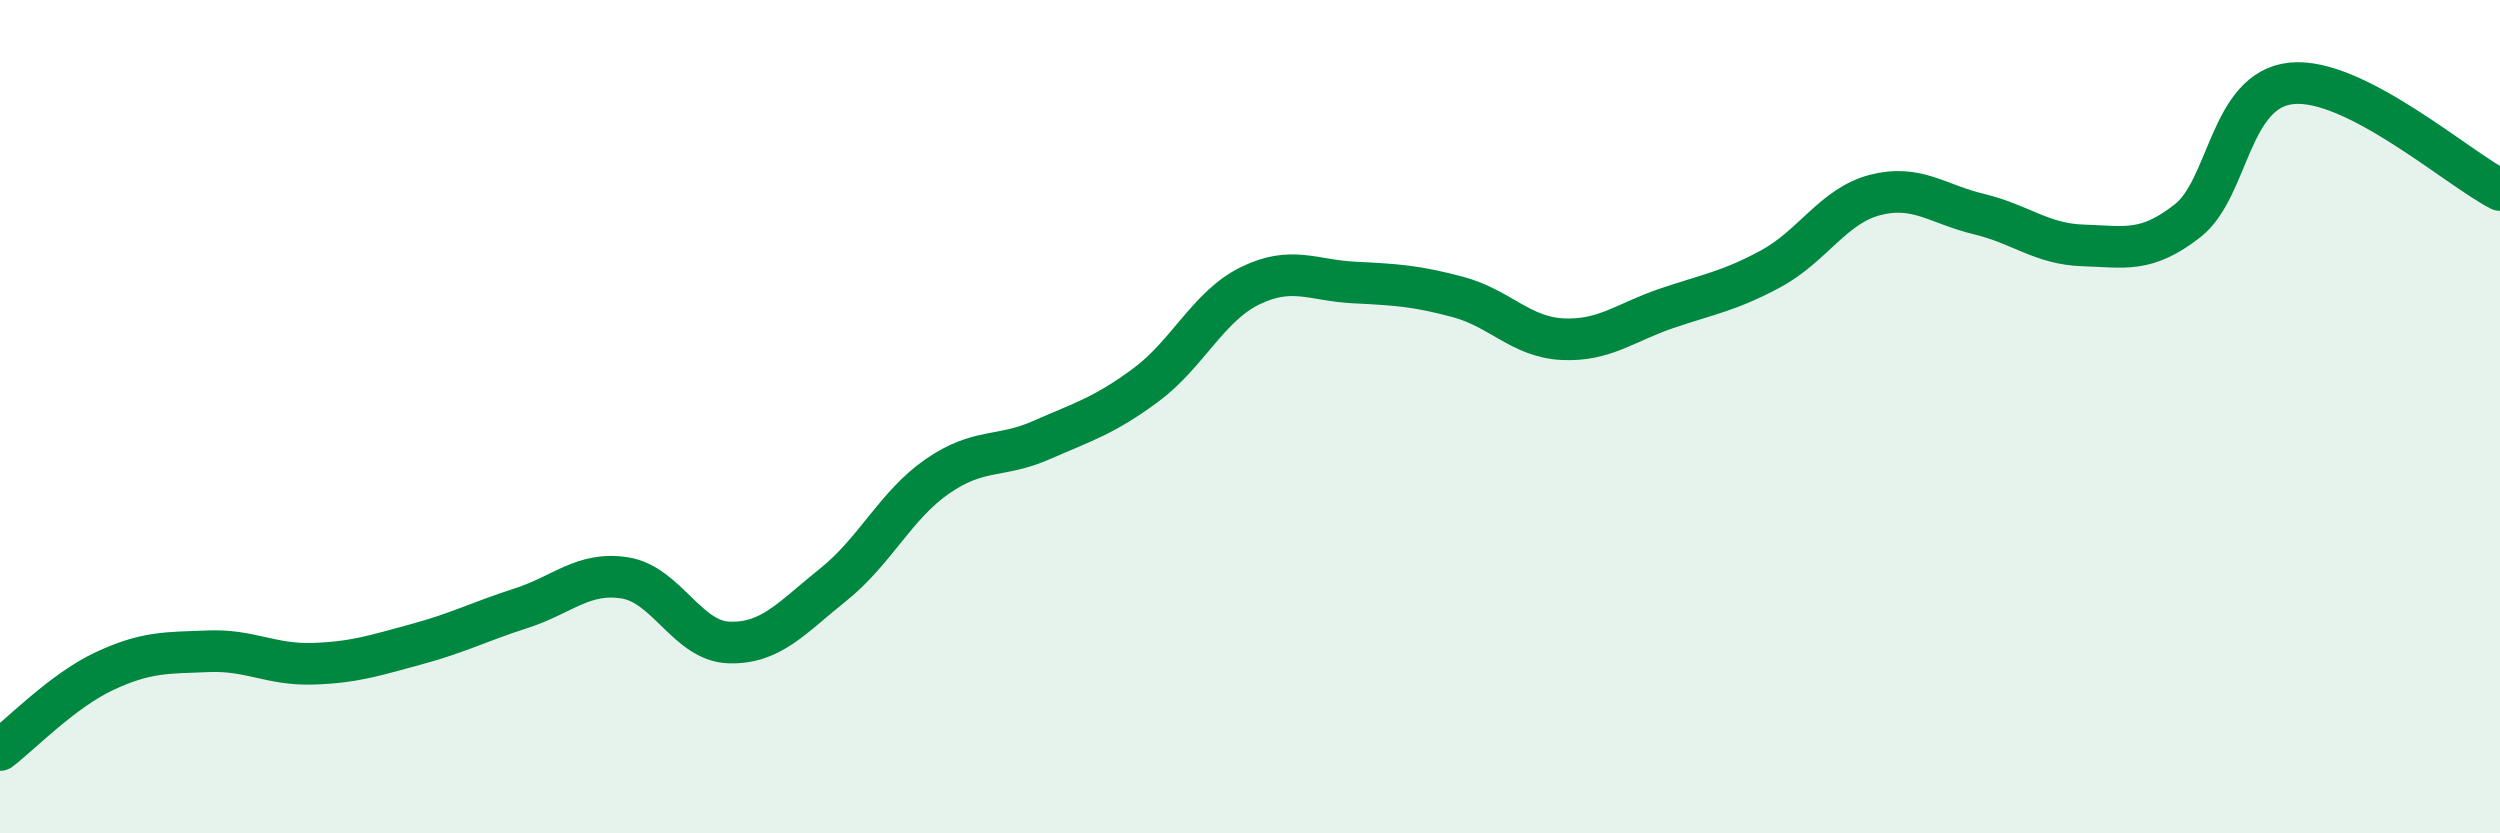
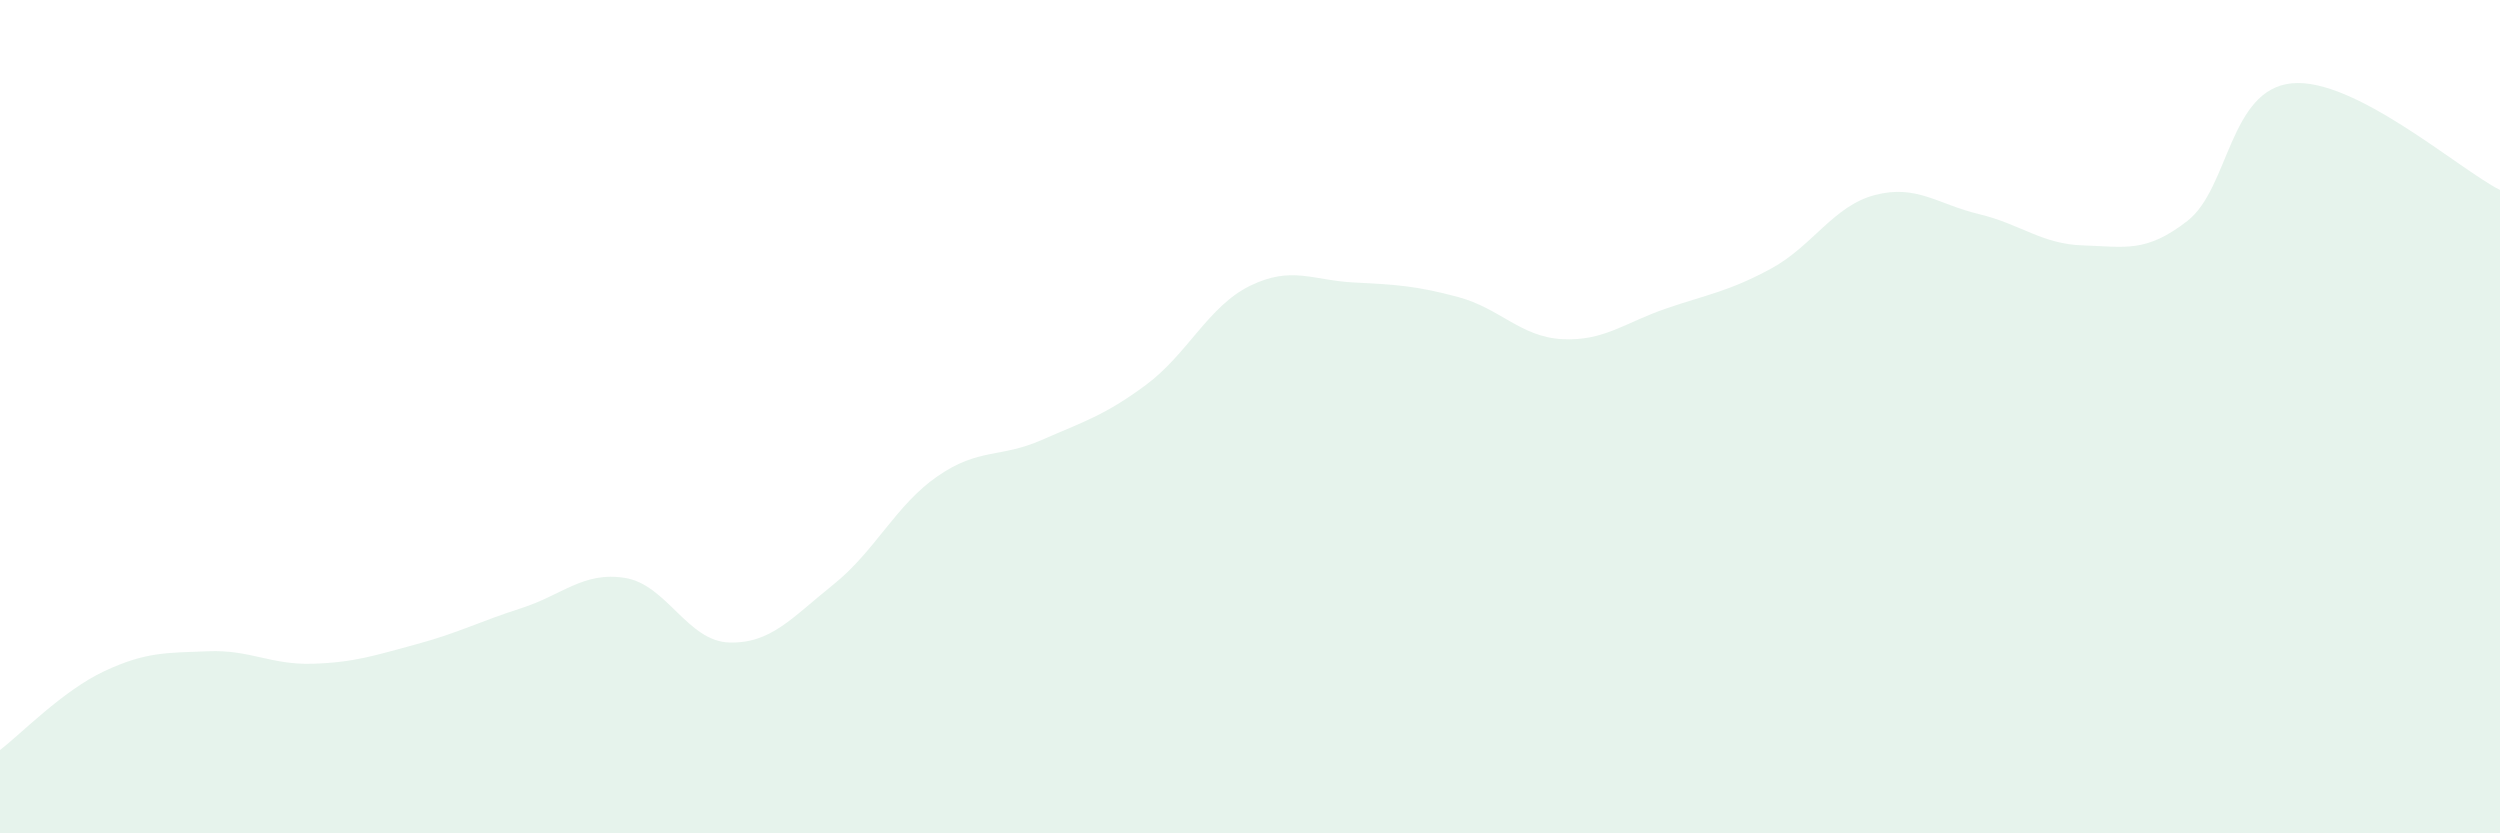
<svg xmlns="http://www.w3.org/2000/svg" width="60" height="20" viewBox="0 0 60 20">
  <path d="M 0,18 C 0.5,17.62 1.5,16.58 2.5,16.11 C 3.5,15.64 4,15.67 5,15.63 C 6,15.59 6.5,15.96 7.5,15.93 C 8.5,15.9 9,15.73 10,15.46 C 11,15.19 11.5,14.92 12.5,14.6 C 13.5,14.28 14,13.71 15,13.87 C 16,14.03 16.5,15.39 17.5,15.42 C 18.5,15.45 19,14.83 20,14.03 C 21,13.23 21.5,12.12 22.5,11.43 C 23.5,10.74 24,11 25,10.56 C 26,10.12 26.5,9.98 27.5,9.24 C 28.5,8.5 29,7.35 30,6.86 C 31,6.37 31.5,6.73 32.5,6.78 C 33.5,6.83 34,6.86 35,7.13 C 36,7.4 36.5,8.09 37.5,8.14 C 38.5,8.19 39,7.74 40,7.4 C 41,7.06 41.5,6.99 42.5,6.45 C 43.5,5.91 44,4.94 45,4.68 C 46,4.42 46.5,4.9 47.5,5.14 C 48.5,5.38 49,5.86 50,5.89 C 51,5.92 51.5,6.08 52.5,5.3 C 53.5,4.52 53.5,2.15 55,2 C 56.5,1.85 59,4.05 60,4.56L60 20L0 20Z" fill="#008740" opacity="0.1" stroke-linecap="round" stroke-linejoin="round" />
-   <path d="M 0,18 C 0.5,17.62 1.5,16.58 2.5,16.11 C 3.5,15.64 4,15.67 5,15.63 C 6,15.59 6.5,15.96 7.5,15.93 C 8.5,15.9 9,15.73 10,15.46 C 11,15.19 11.5,14.92 12.5,14.6 C 13.5,14.28 14,13.71 15,13.87 C 16,14.03 16.5,15.39 17.5,15.42 C 18.5,15.45 19,14.83 20,14.03 C 21,13.23 21.5,12.12 22.5,11.43 C 23.5,10.74 24,11 25,10.56 C 26,10.12 26.5,9.98 27.5,9.24 C 28.5,8.5 29,7.35 30,6.86 C 31,6.37 31.5,6.73 32.5,6.78 C 33.5,6.83 34,6.86 35,7.13 C 36,7.4 36.5,8.09 37.5,8.14 C 38.5,8.19 39,7.74 40,7.4 C 41,7.06 41.5,6.99 42.5,6.45 C 43.5,5.91 44,4.94 45,4.68 C 46,4.42 46.5,4.9 47.5,5.14 C 48.5,5.38 49,5.86 50,5.89 C 51,5.92 51.5,6.08 52.5,5.3 C 53.5,4.52 53.5,2.15 55,2 C 56.5,1.85 59,4.05 60,4.56" stroke="#008740" stroke-width="1" fill="none" stroke-linecap="round" stroke-linejoin="round" />
</svg>